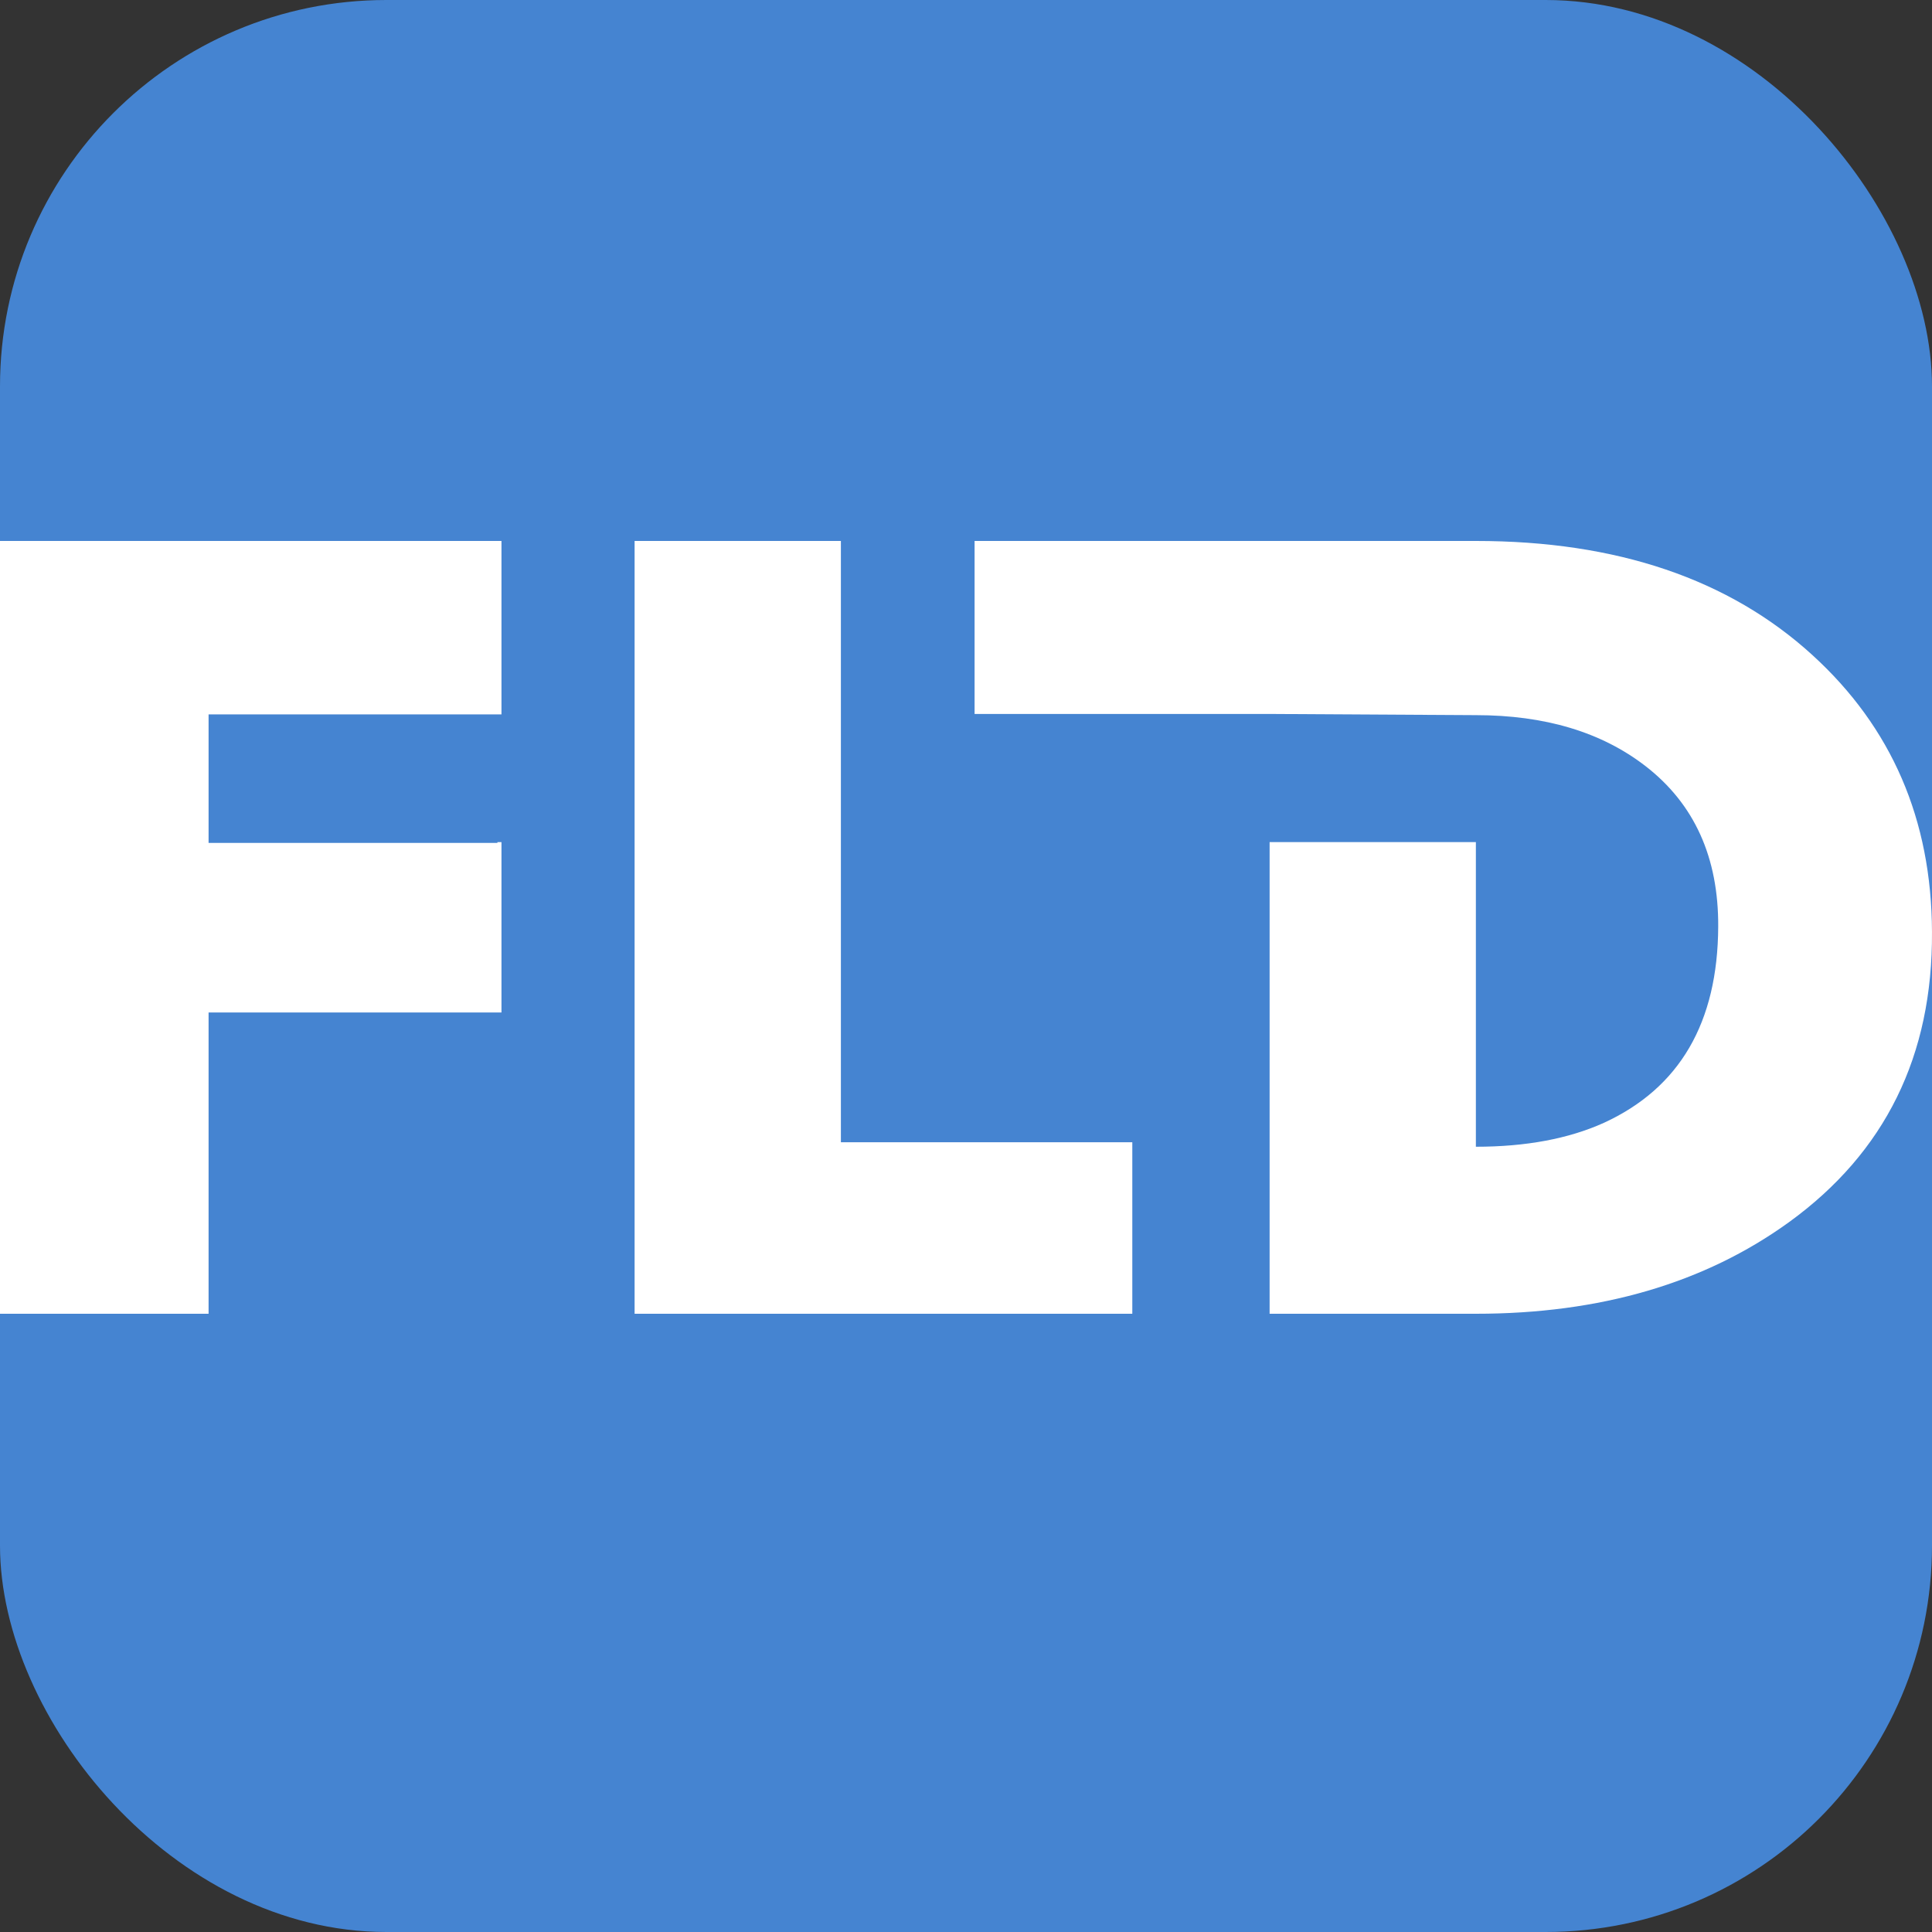
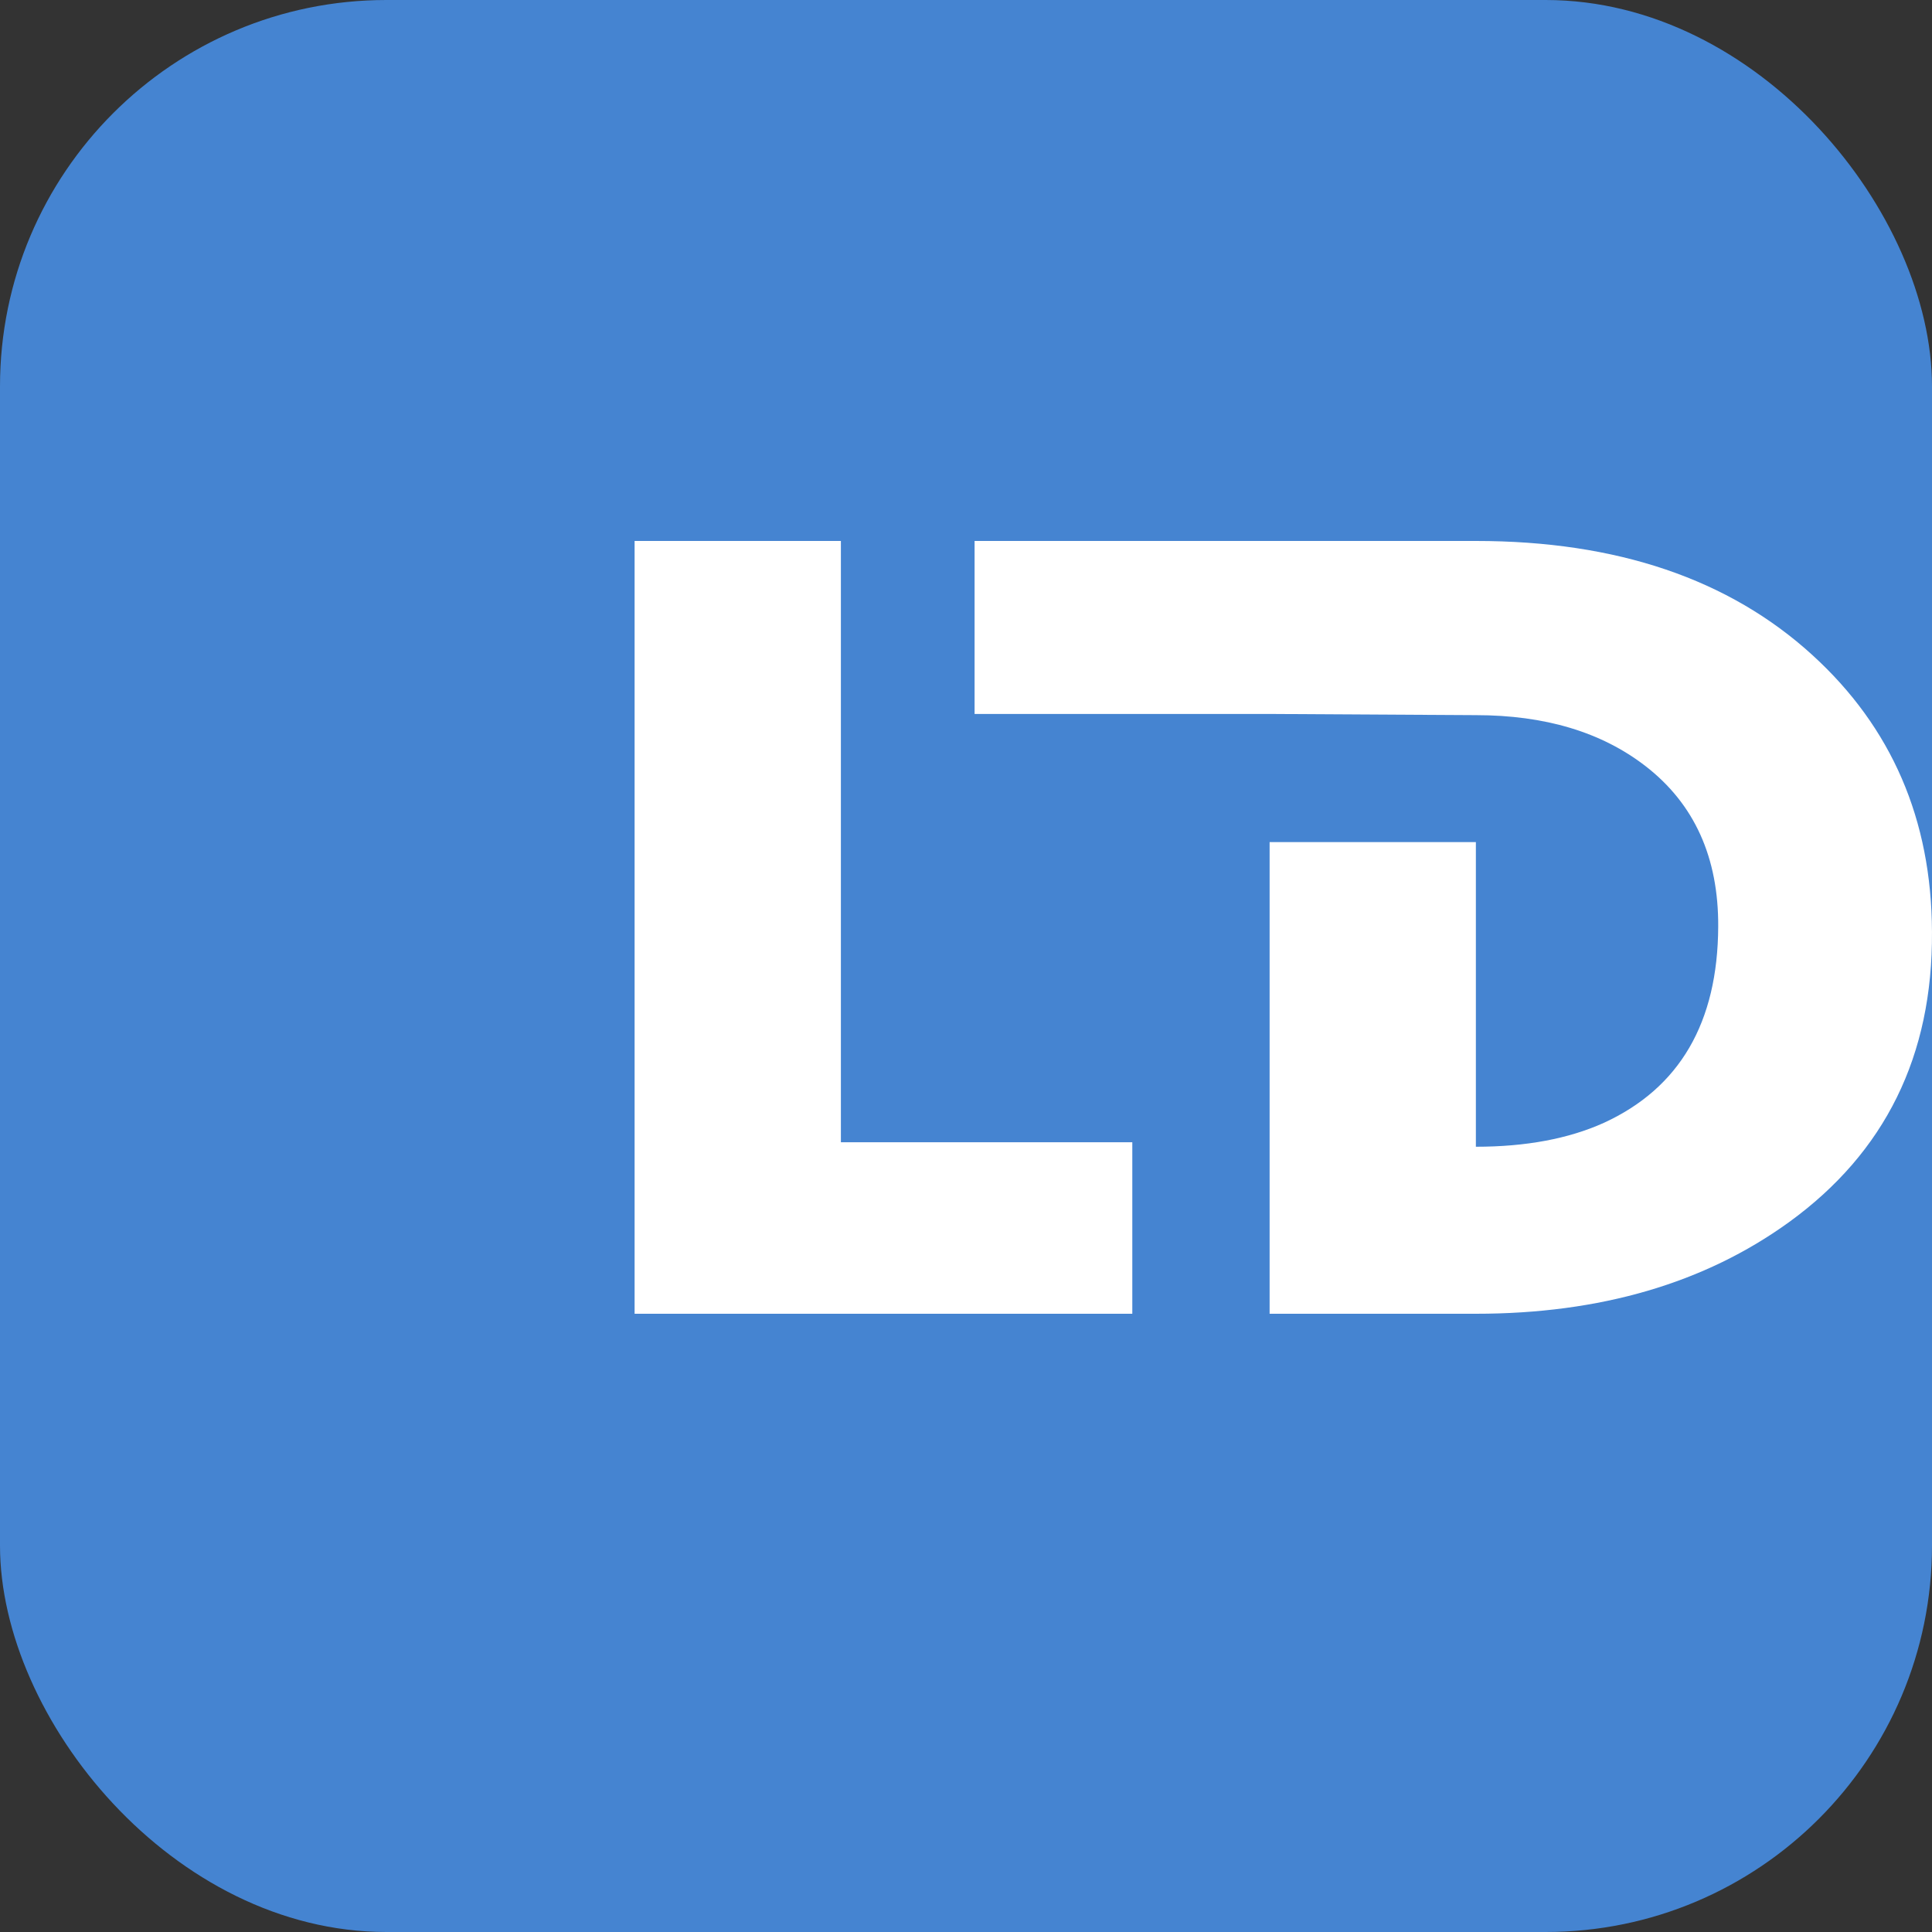
<svg xmlns="http://www.w3.org/2000/svg" width="100" height="100" viewBox="0 0 100 100" fill="none">
  <rect x="0" y="0" width="100" height="100" fill="#333333" stroke="none" />
  <rect width="100" height="100" rx="20" fill="#4584D1" />
  <path d="M43.524 28H32.847V68H58.608V59.123H43.524V28Z" fill="white" />
  <path d="M93.812 33.908C89.493 29.968 83.685 28 76.394 28H50.444V36.954H65.715L76.391 37.016C79.973 37.016 82.9 37.897 85.171 39.653C87.701 41.611 88.954 44.383 88.934 47.966C88.912 52.929 86.941 56.315 83.016 58.118C81.192 58.941 78.983 59.355 76.391 59.355V43.588H65.715V68H76.391C82.823 68 88.228 66.42 92.601 63.257C97.575 59.651 100.042 54.644 99.999 48.23C99.977 42.422 97.915 37.647 93.809 33.906L93.812 33.908Z" fill="white" />
-   <path d="M0.096 28H0V28.023V28.044V68H0.096H10.773H10.796V52.406H25.746H25.86H25.956V43.588H25.746V43.629H10.796V37.289V36.977H25.956V28H0.136H0.096Z" fill="white" />
</svg>